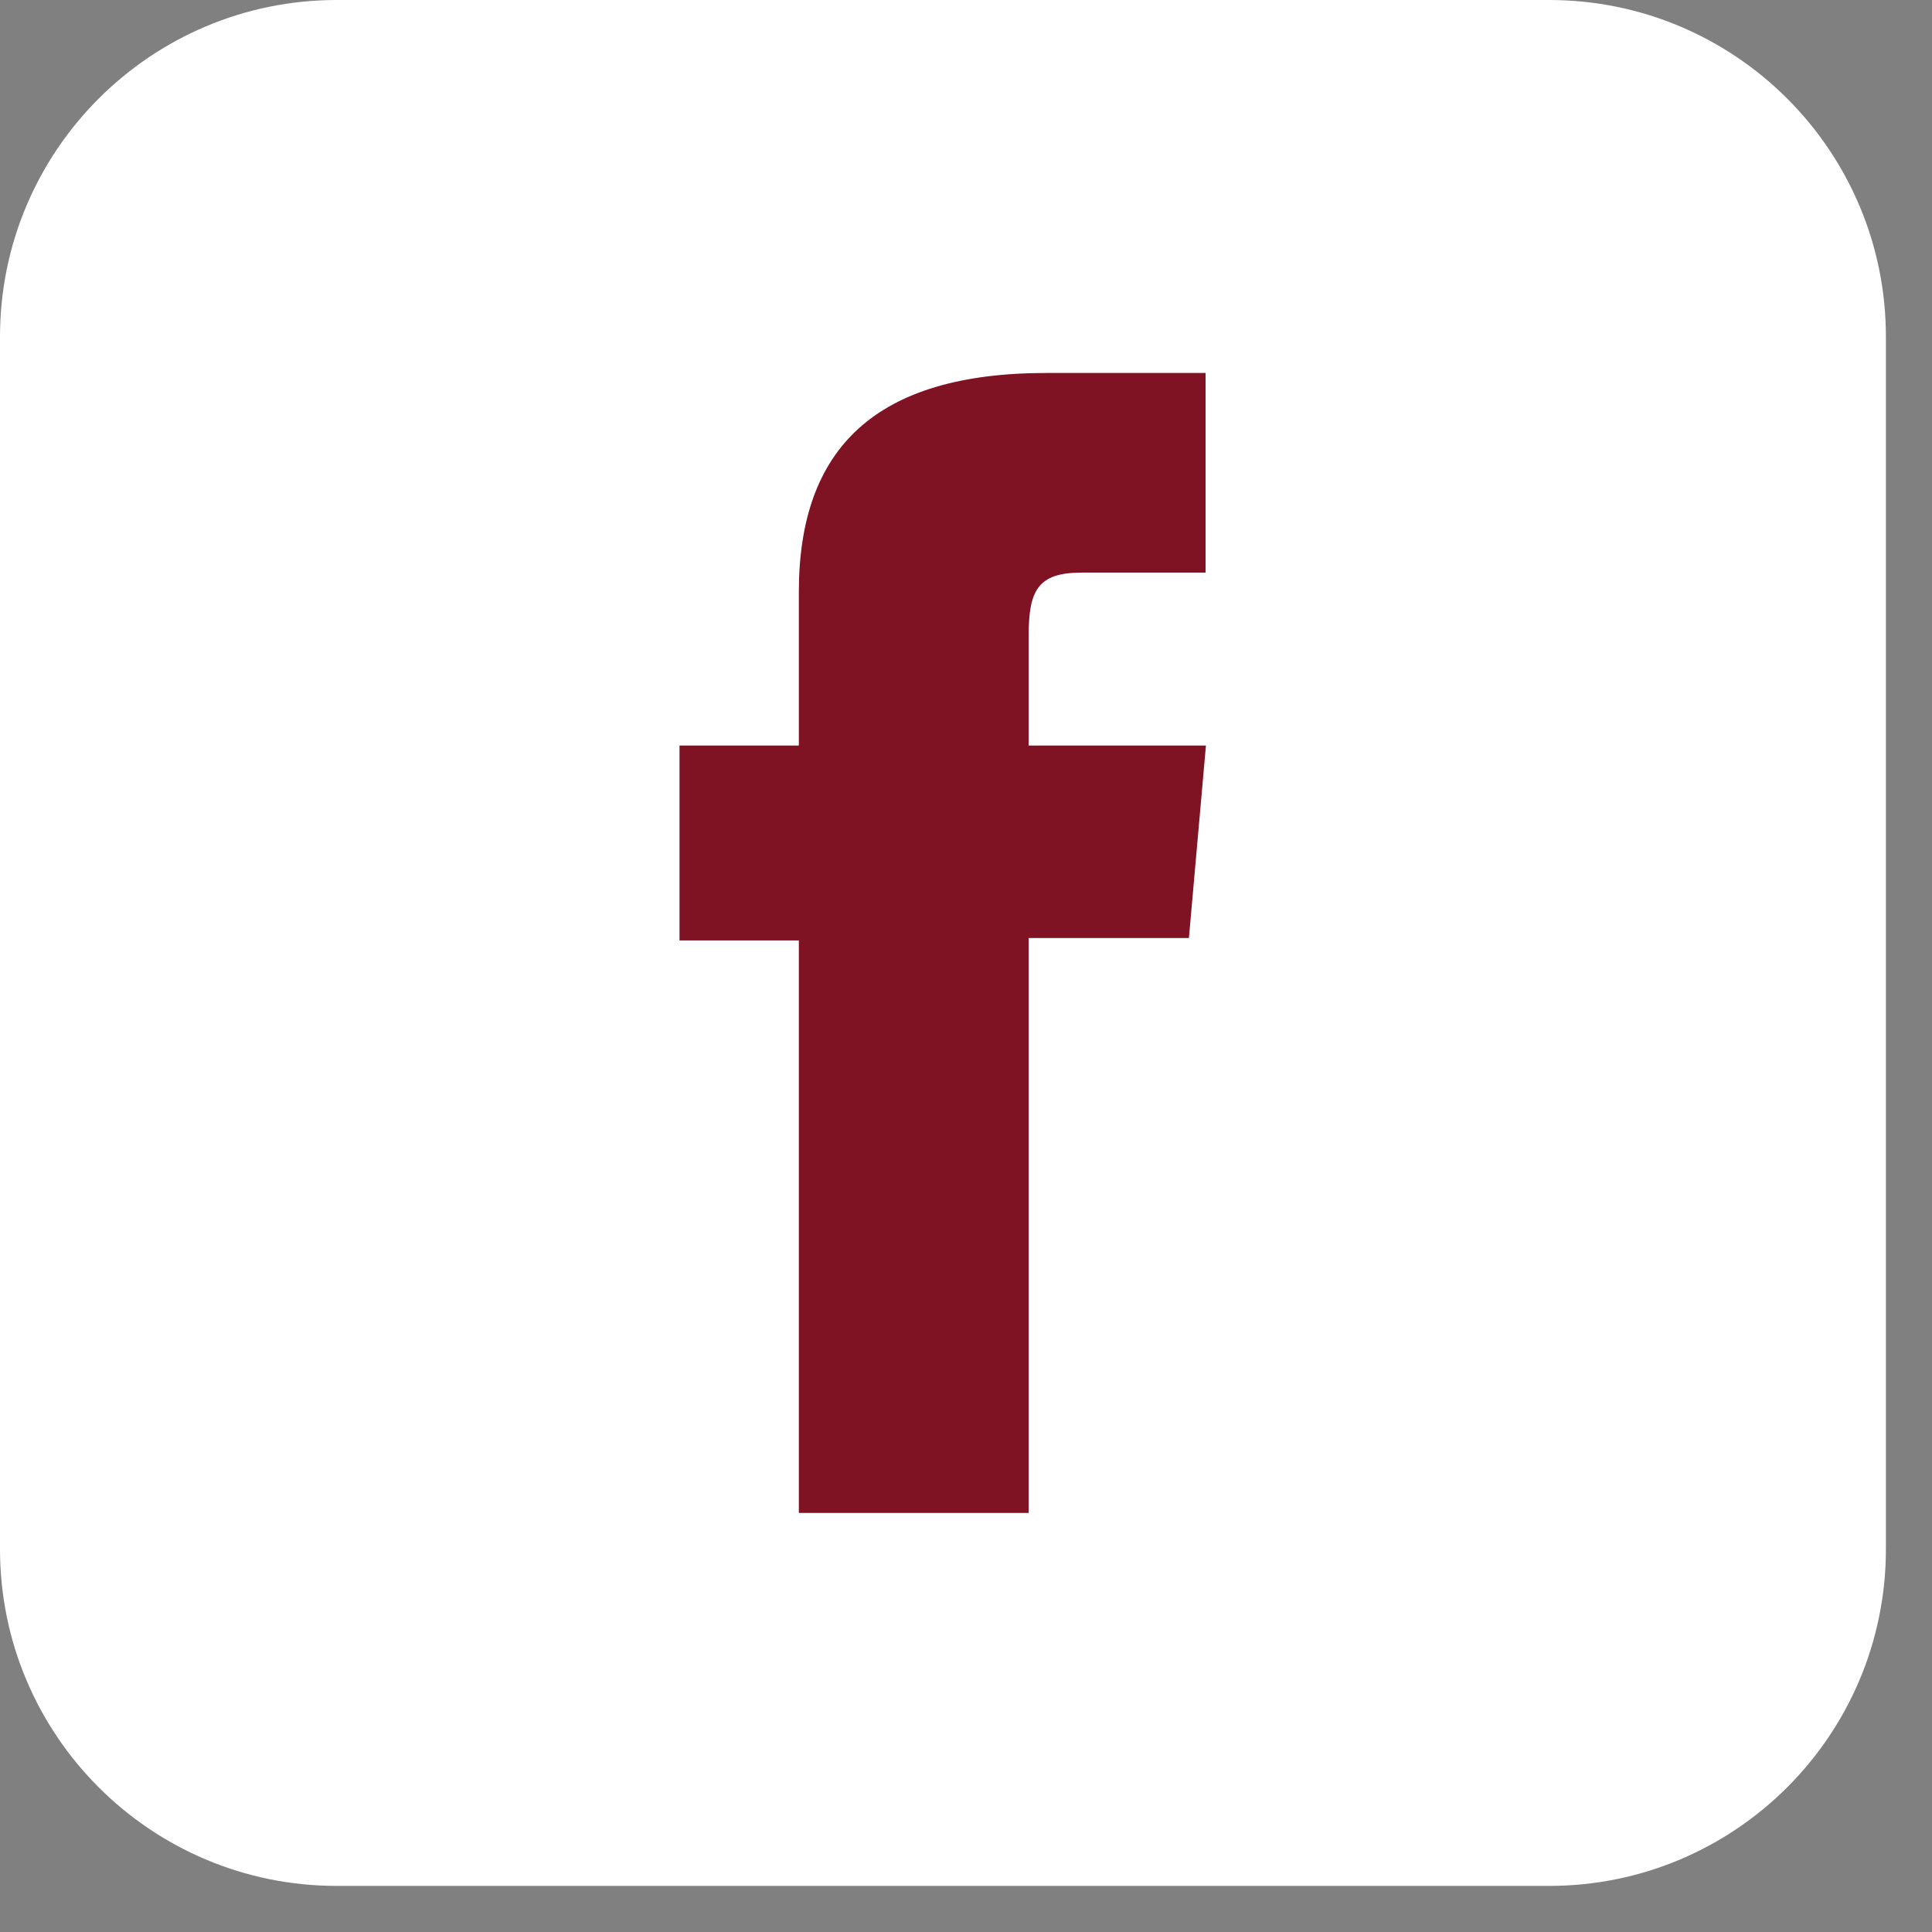
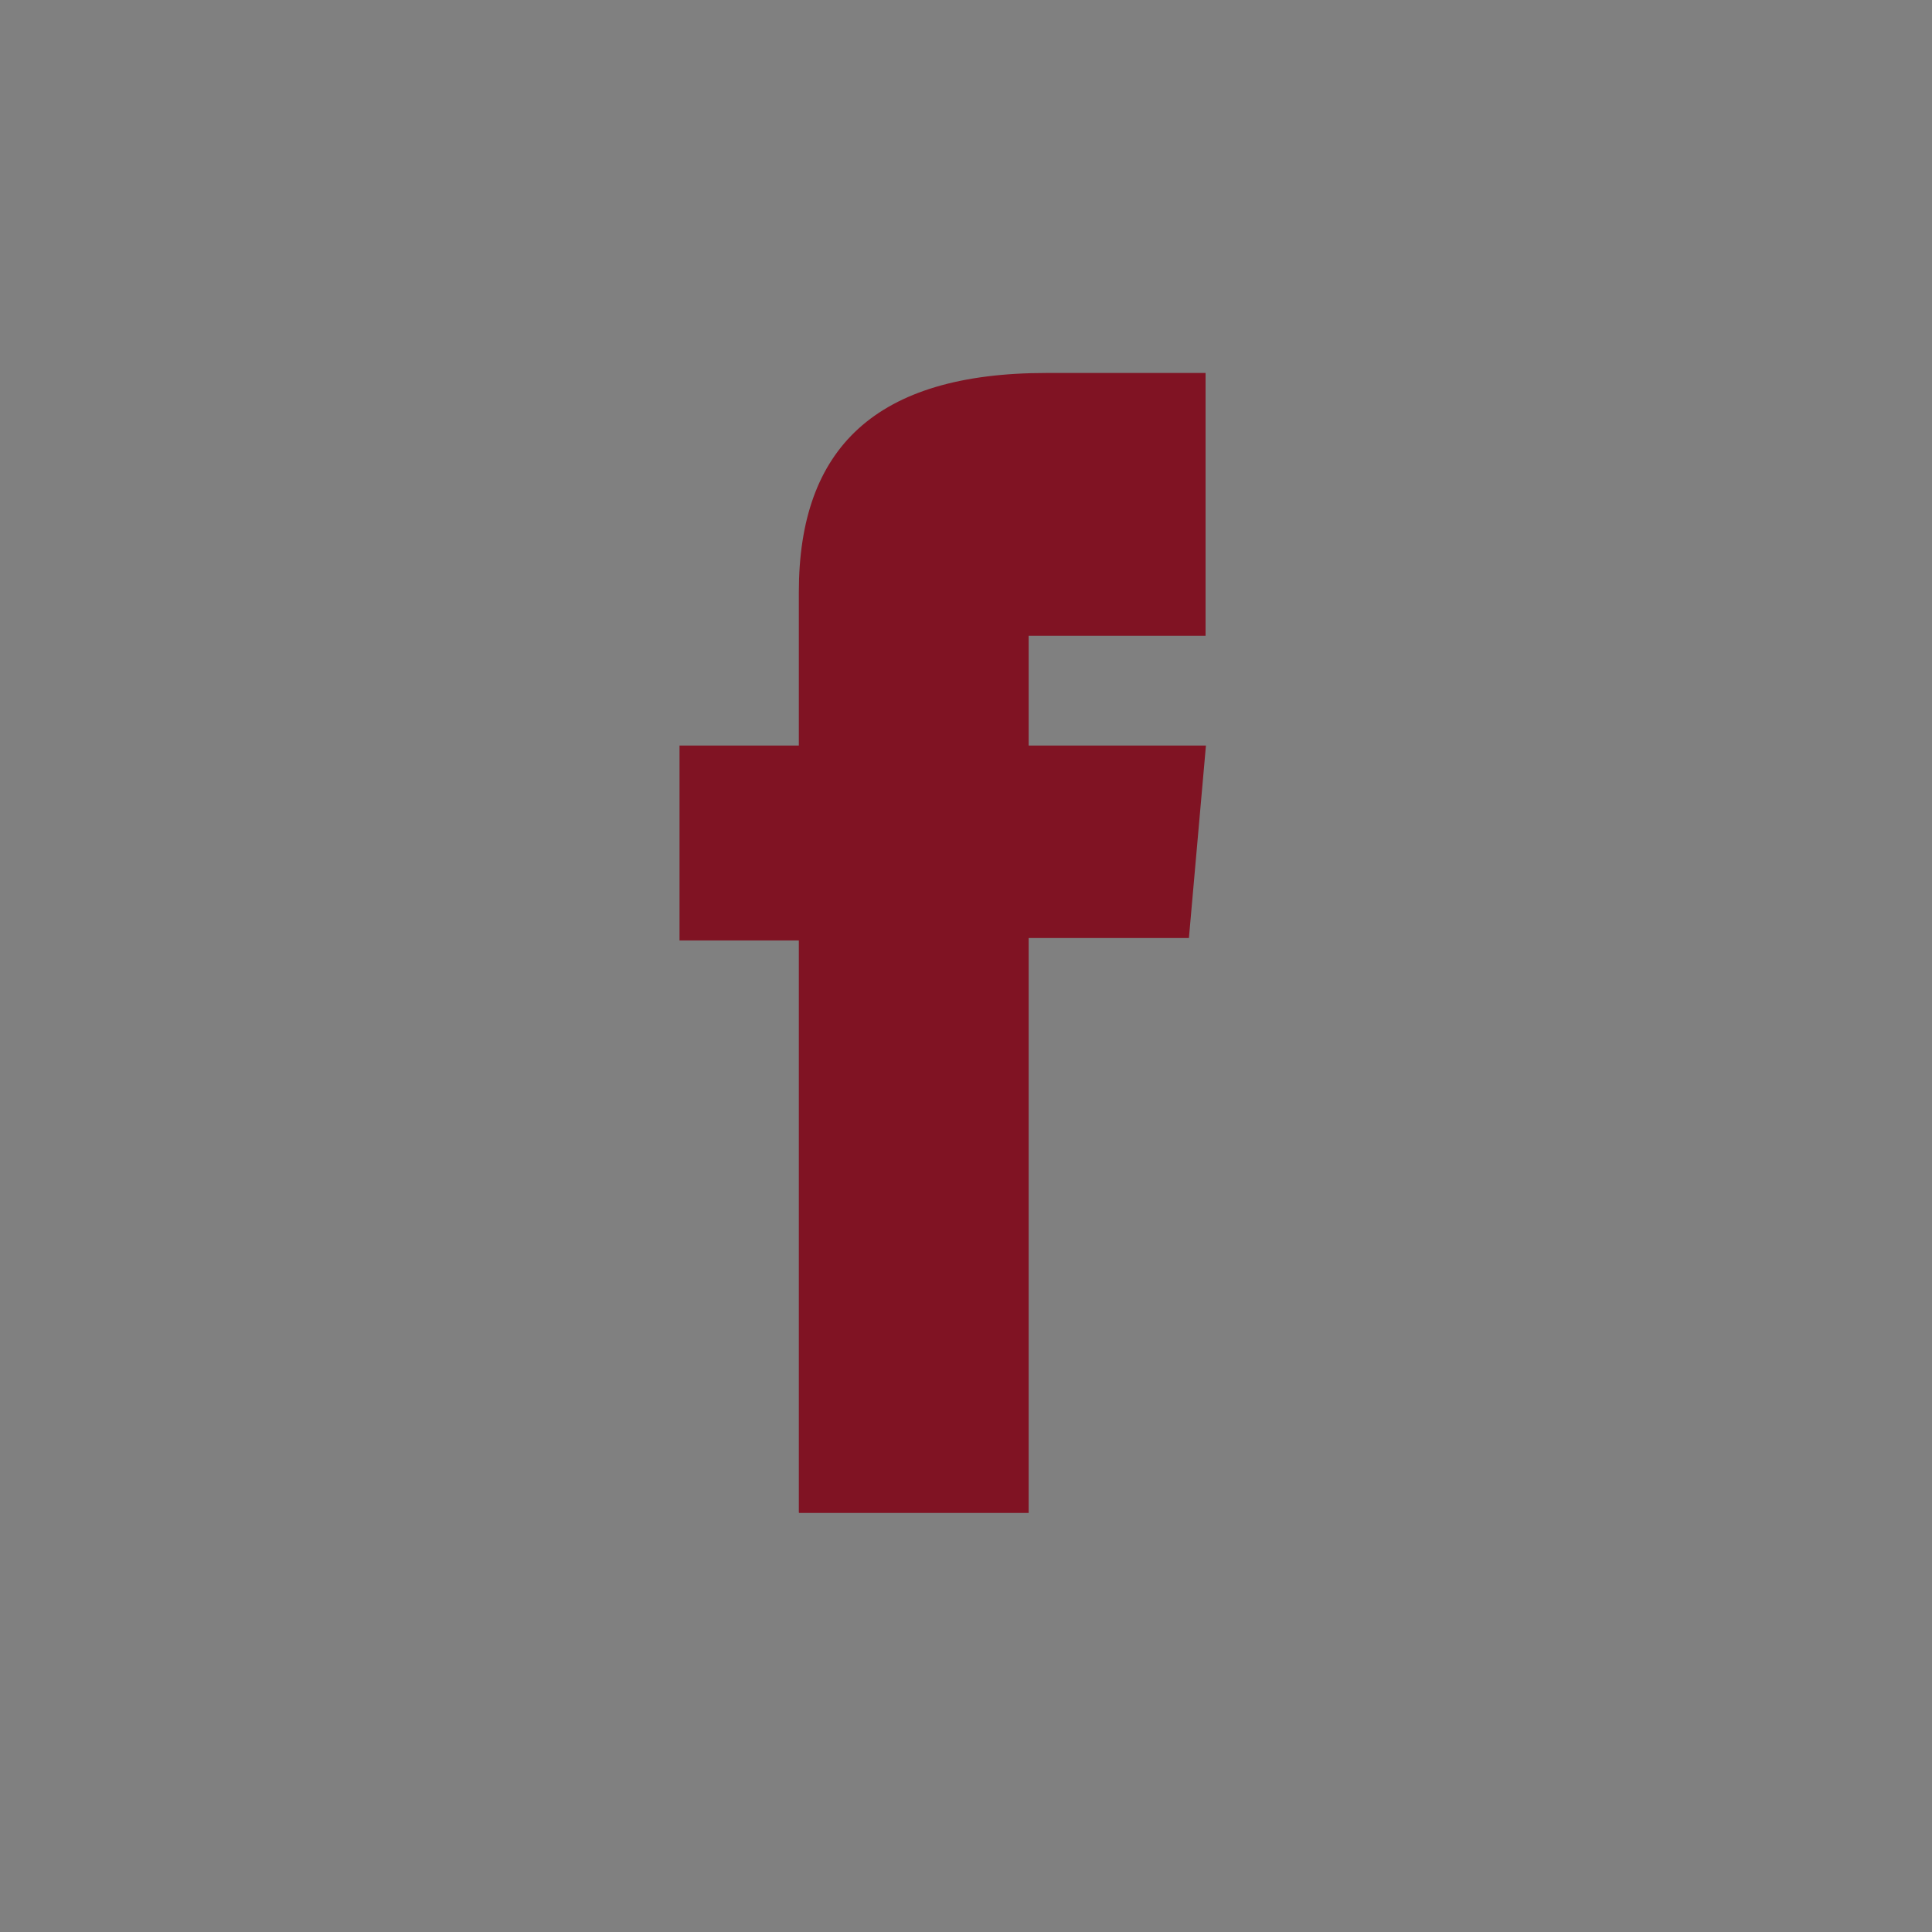
<svg xmlns="http://www.w3.org/2000/svg" width="21" height="21" viewBox="0 0 21 21" fill="none">
  <rect x="0" y="0" width="21" height="21" fill="#808080" stroke="none" />
-   <path d="M16.838 0H3.661C1.639 0 0 1.639 0 3.661V16.838C0 18.86 1.639 20.499 3.661 20.499H16.838C18.86 20.499 20.499 18.86 20.499 16.838V3.661C20.499 1.639 18.86 0 16.838 0Z" fill="white" />
-   <path d="M8.687 16.445H11.181V10.196H12.923L13.108 8.104H11.181V6.911C11.181 6.418 11.28 6.224 11.756 6.224H13.104V4.054H11.375C9.517 4.054 8.683 4.871 8.683 6.436V8.104H7.386V10.222H8.683V16.441L8.687 16.445Z" fill="#801323" />
+   <path d="M8.687 16.445H11.181V10.196H12.923L13.108 8.104H11.181V6.911H13.104V4.054H11.375C9.517 4.054 8.683 4.871 8.683 6.436V8.104H7.386V10.222H8.683V16.441L8.687 16.445Z" fill="#801323" />
</svg>